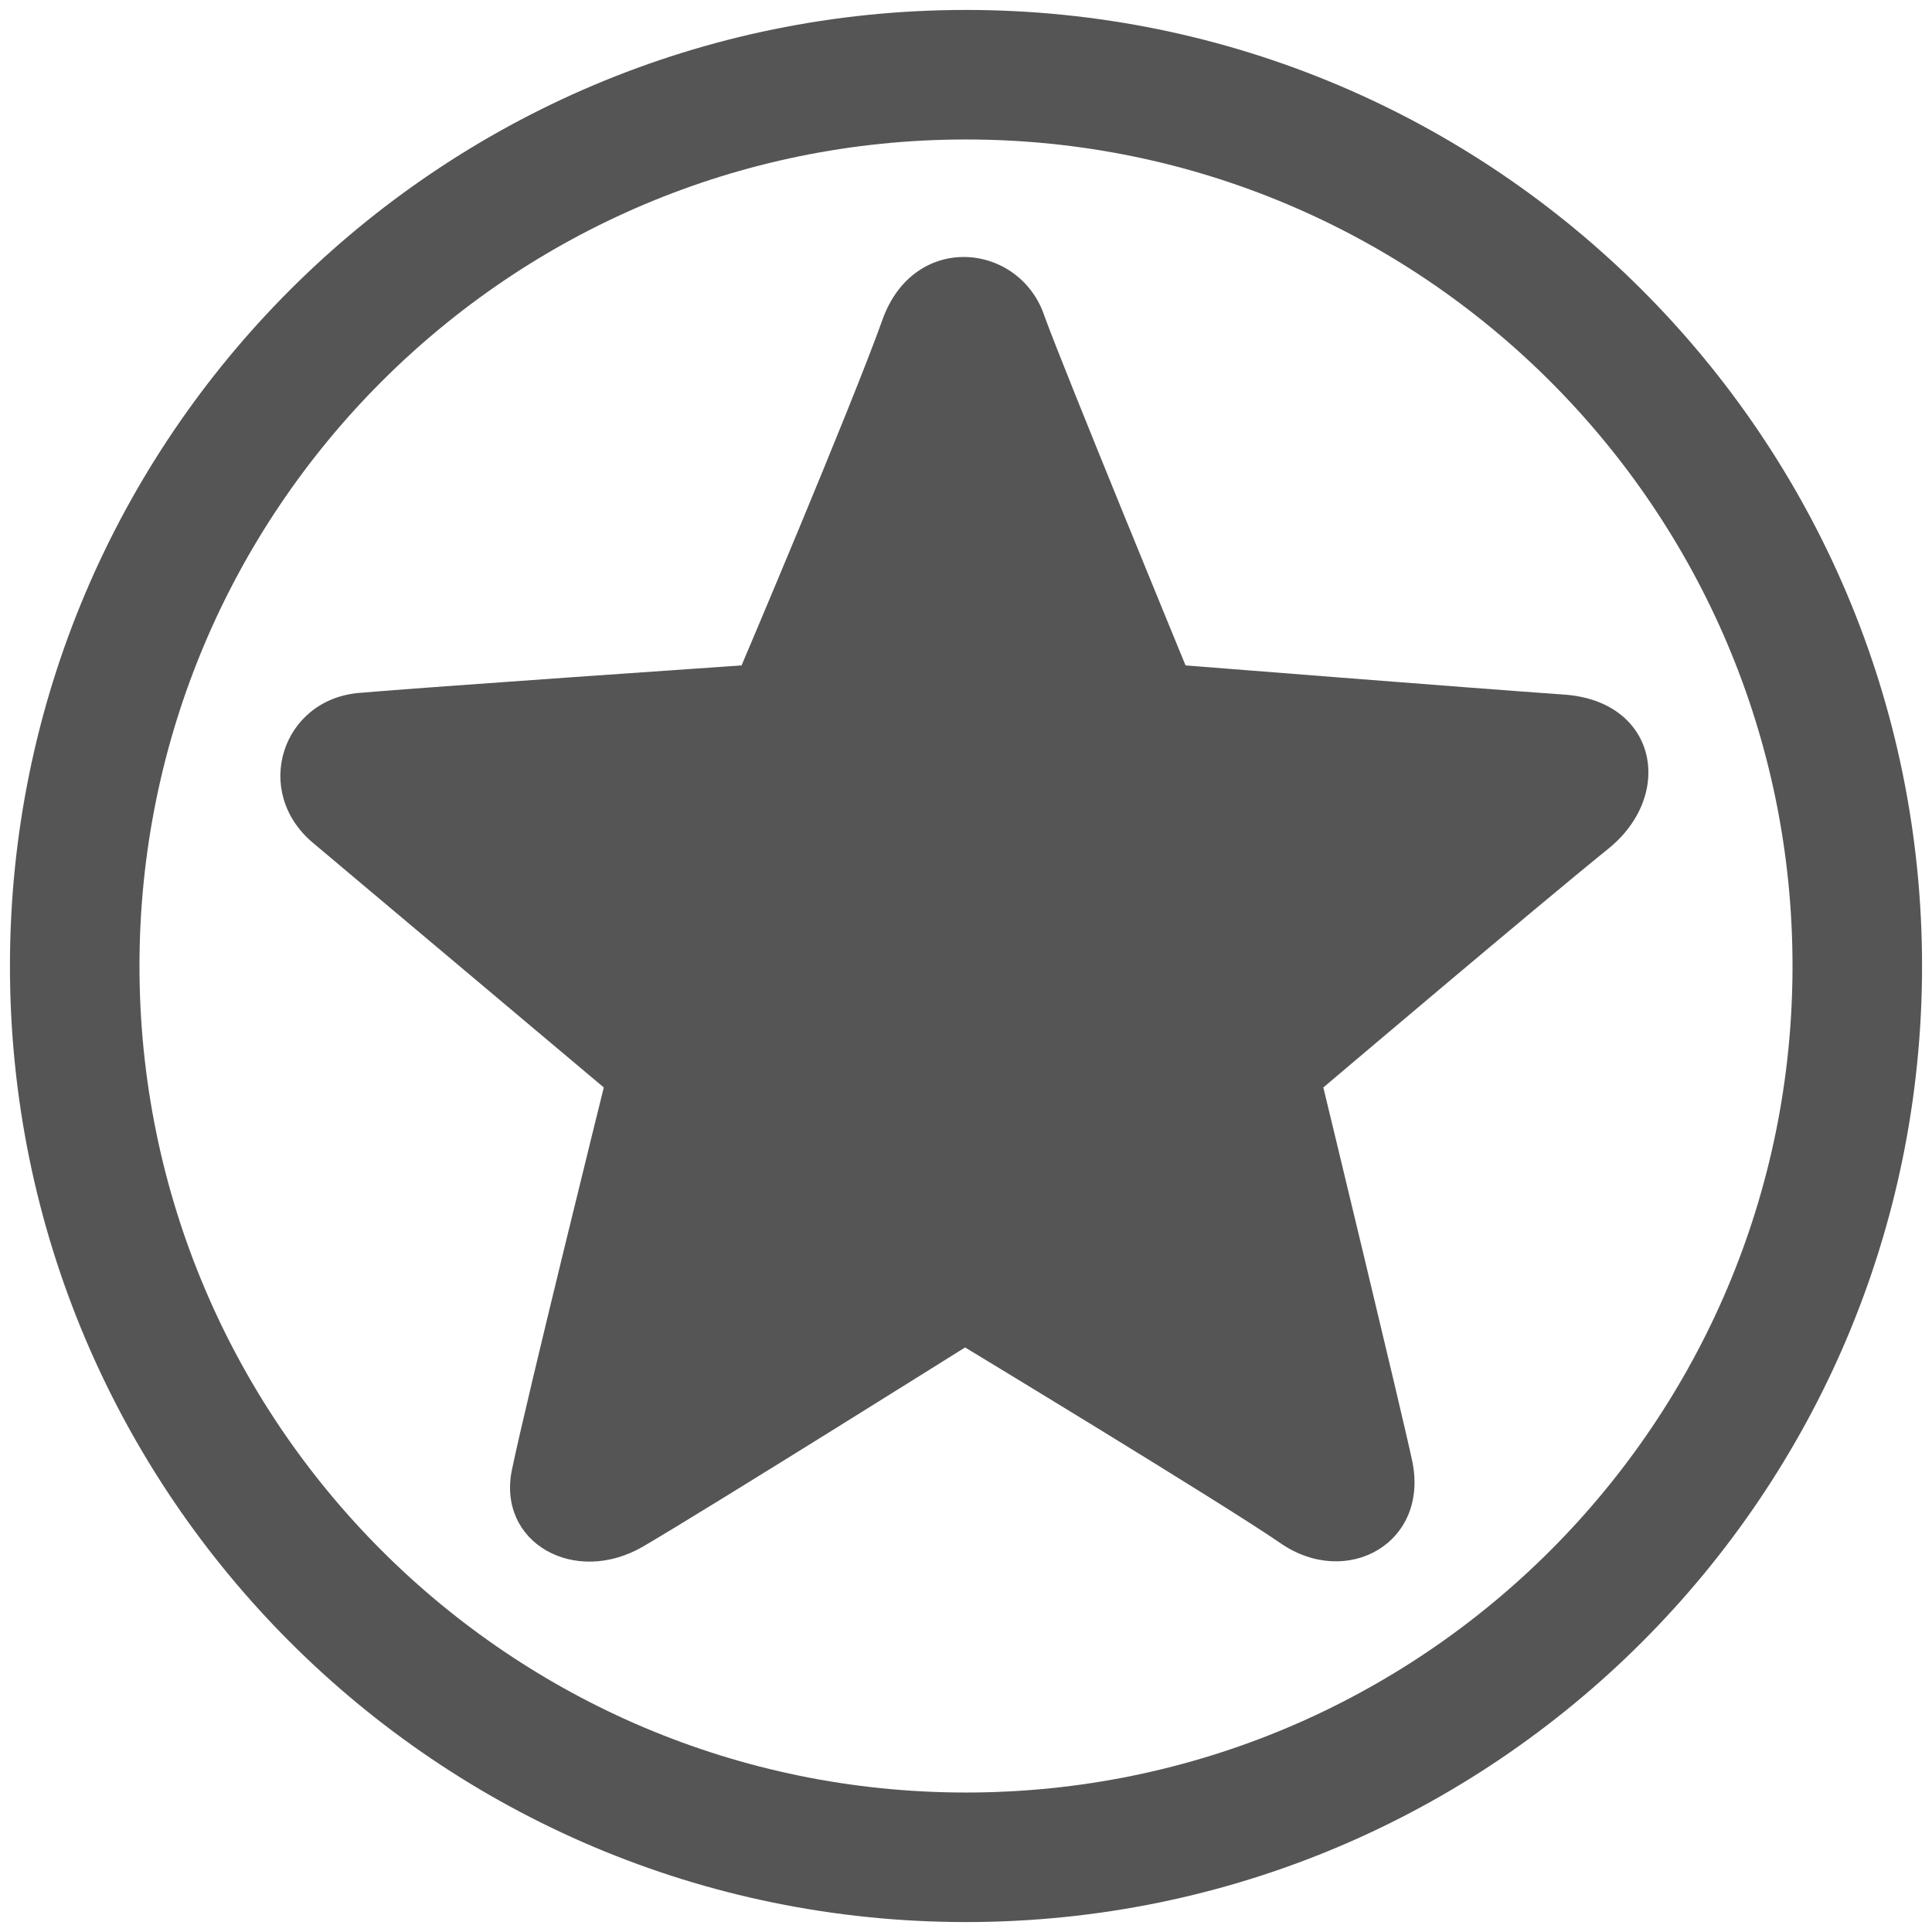
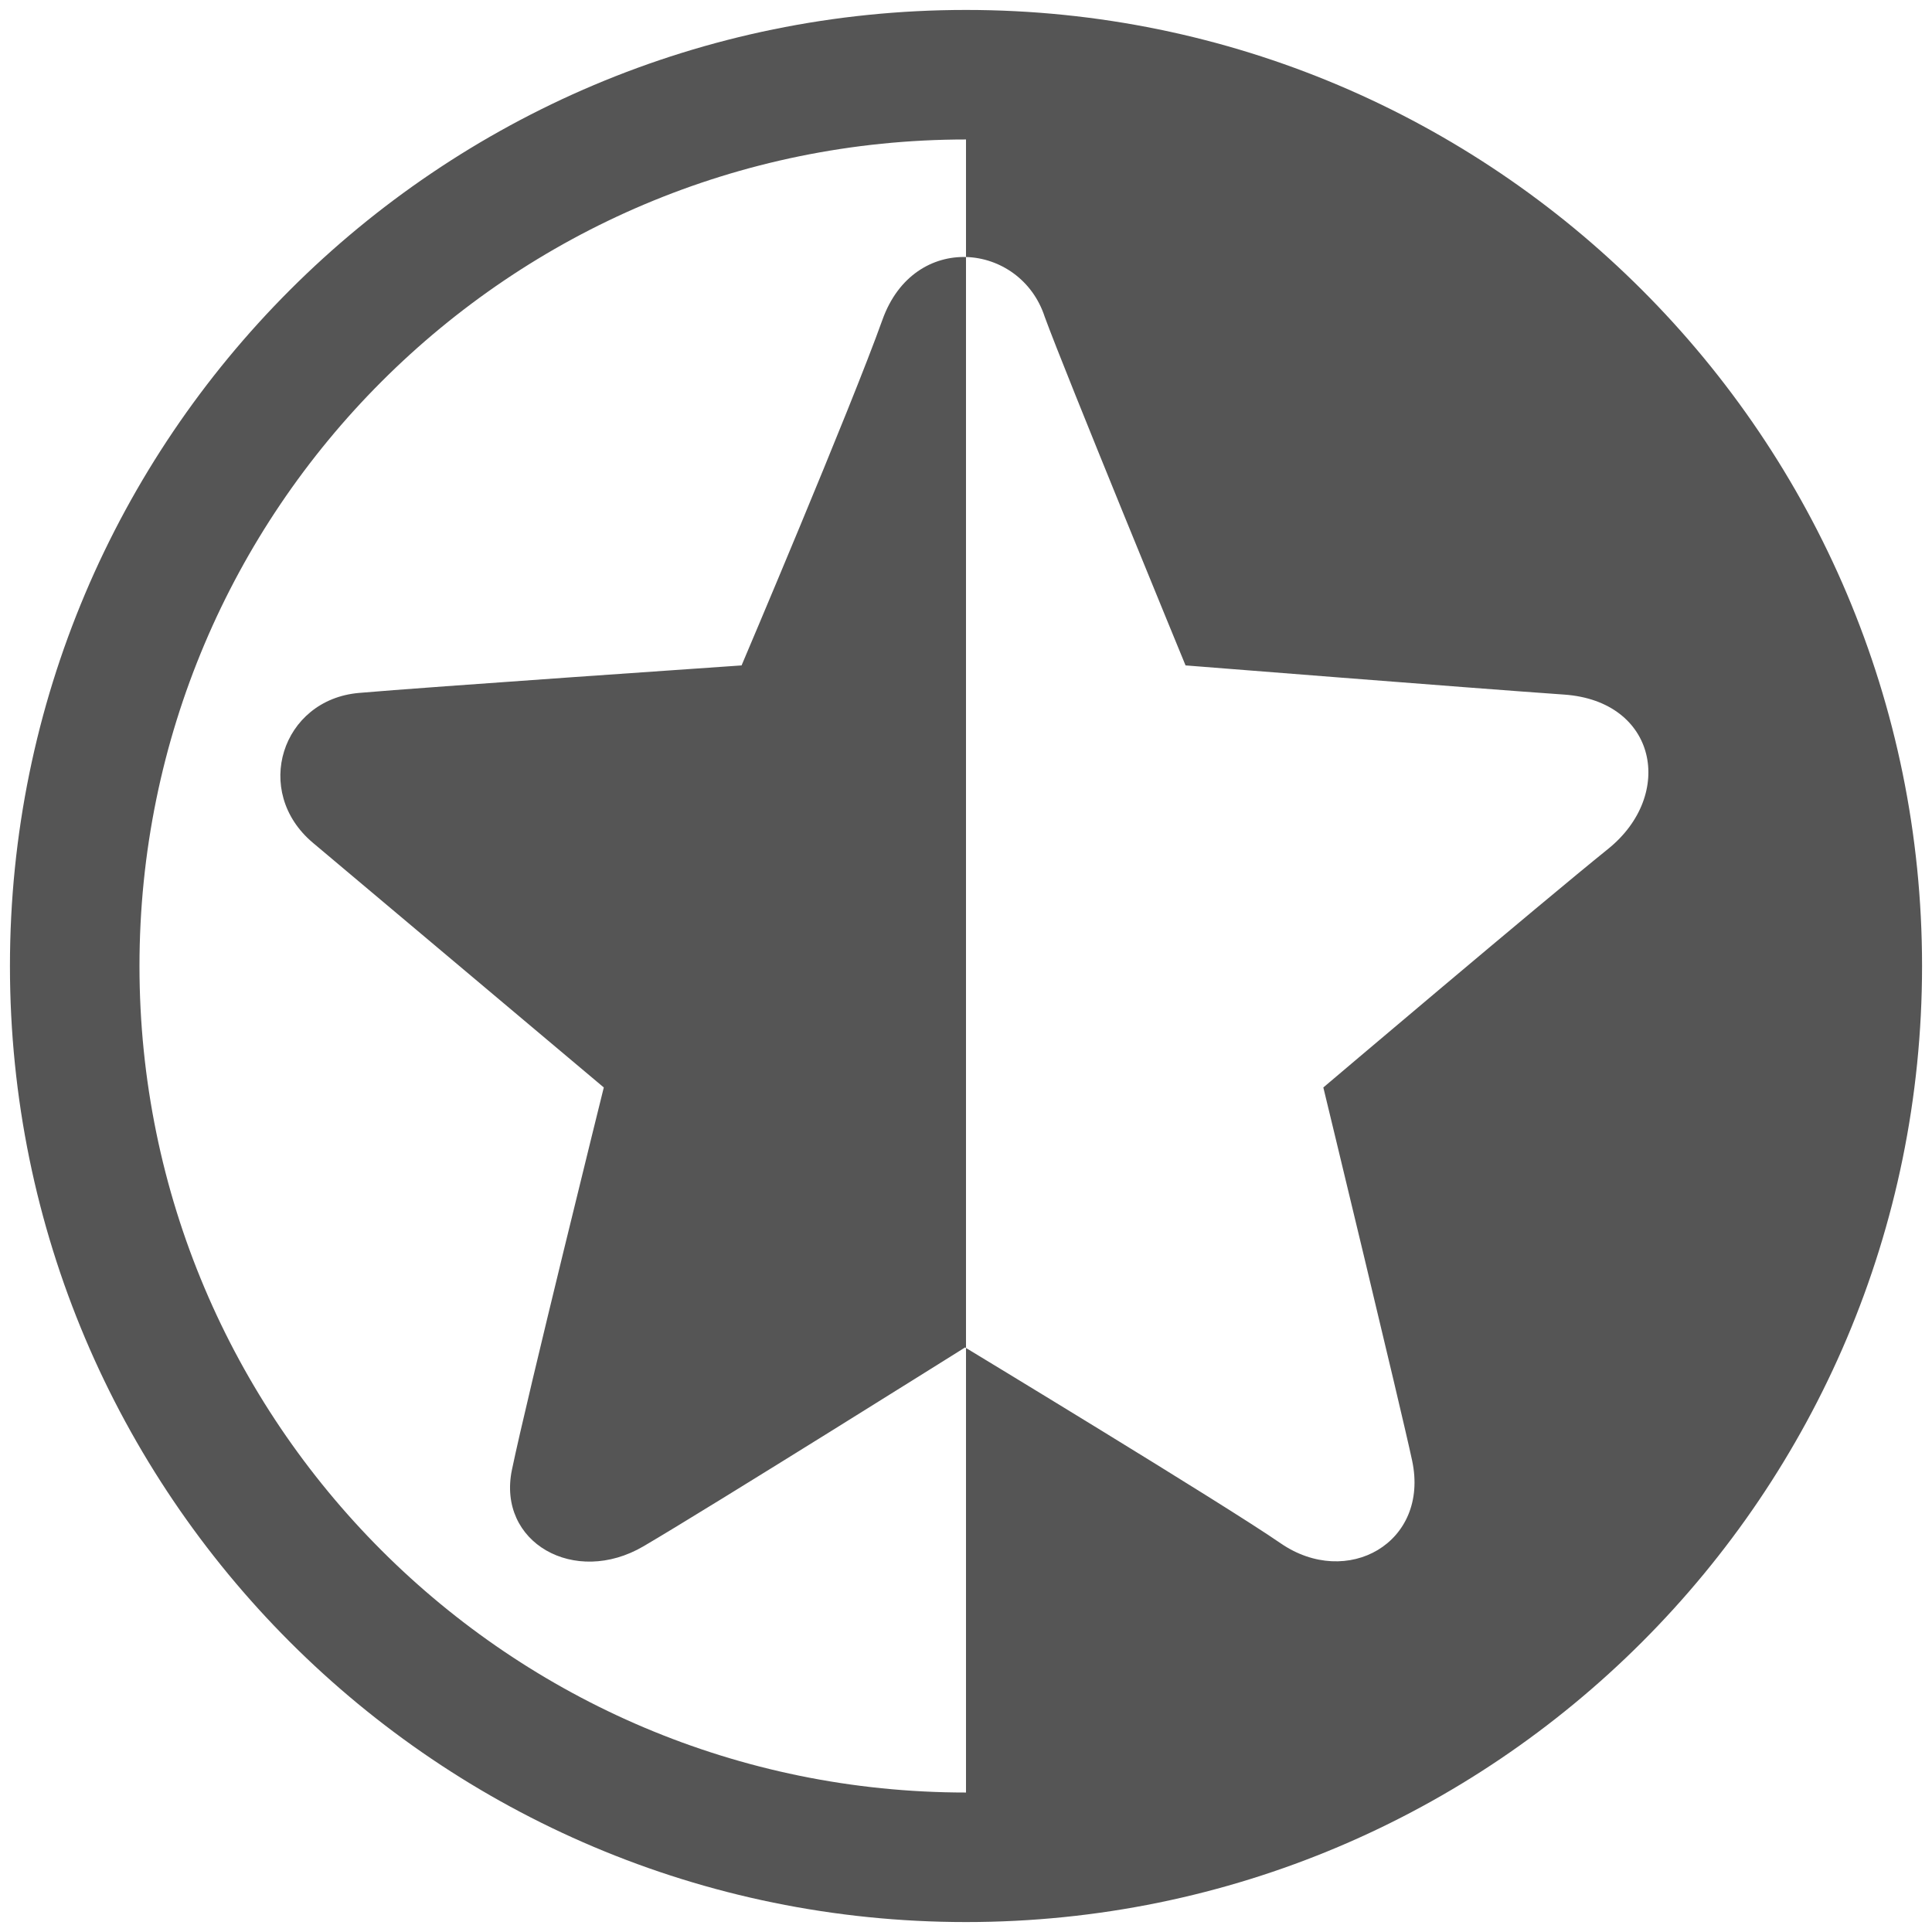
<svg xmlns="http://www.w3.org/2000/svg" width="579" height="579" viewBox="0 0 579 579">
  <defs>
    <style>
      .cls-1 {
        fill-rule: evenodd;
      }
    </style>
  </defs>
-   <path id="Color_Fill_1" data-name="Color Fill 1" class="cls-1" d="M313.087,94.93c6.1,16.732,42.21,104.488,42.21,104.488-0.292-.04,85.525,6.794,113.433,8.739s33.3,30.063,13.2,46.255S396.59,325.9,396.59,325.9,419.915,422.32,423.2,437.725c5.259,24.663-19.531,38.518-39.458,24.747-16.806-11.615-94.514-58.66-94.514-58.66s-75.688,47.451-96.349,59.577-43.983-1.106-39.457-22.915S180.951,325.9,180.951,325.9,107.8,264.369,93.778,252.579c-18.233-15.333-9.365-42.878,13.764-44.912,19.467-1.711,114.7-8.249,114.7-8.249s32.668-76.879,42.21-103.571S305.806,72.665,313.087,94.93ZM576.019,289.5c0,158.24-128.278,286.52-286.518,286.52S2.981,447.74,2.981,289.5,131.262,2.98,289.5,2.98,576.019,131.26,576.019,289.5ZM289.5,41.8c-136.8,0-247.7,110.9-247.7,247.7s110.9,247.7,247.7,247.7S537.2,426.3,537.2,289.5,426.3,41.8,289.5,41.8Z" fill="#555" />
+   <path id="Color_Fill_1" data-name="Color Fill 1" class="cls-1" d="M313.087,94.93c6.1,16.732,42.21,104.488,42.21,104.488-0.292-.04,85.525,6.794,113.433,8.739s33.3,30.063,13.2,46.255S396.59,325.9,396.59,325.9,419.915,422.32,423.2,437.725c5.259,24.663-19.531,38.518-39.458,24.747-16.806-11.615-94.514-58.66-94.514-58.66s-75.688,47.451-96.349,59.577-43.983-1.106-39.457-22.915S180.951,325.9,180.951,325.9,107.8,264.369,93.778,252.579c-18.233-15.333-9.365-42.878,13.764-44.912,19.467-1.711,114.7-8.249,114.7-8.249s32.668-76.879,42.21-103.571S305.806,72.665,313.087,94.93ZM576.019,289.5c0,158.24-128.278,286.52-286.518,286.52S2.981,447.74,2.981,289.5,131.262,2.98,289.5,2.98,576.019,131.26,576.019,289.5ZM289.5,41.8c-136.8,0-247.7,110.9-247.7,247.7s110.9,247.7,247.7,247.7Z" fill="#555" />
</svg>